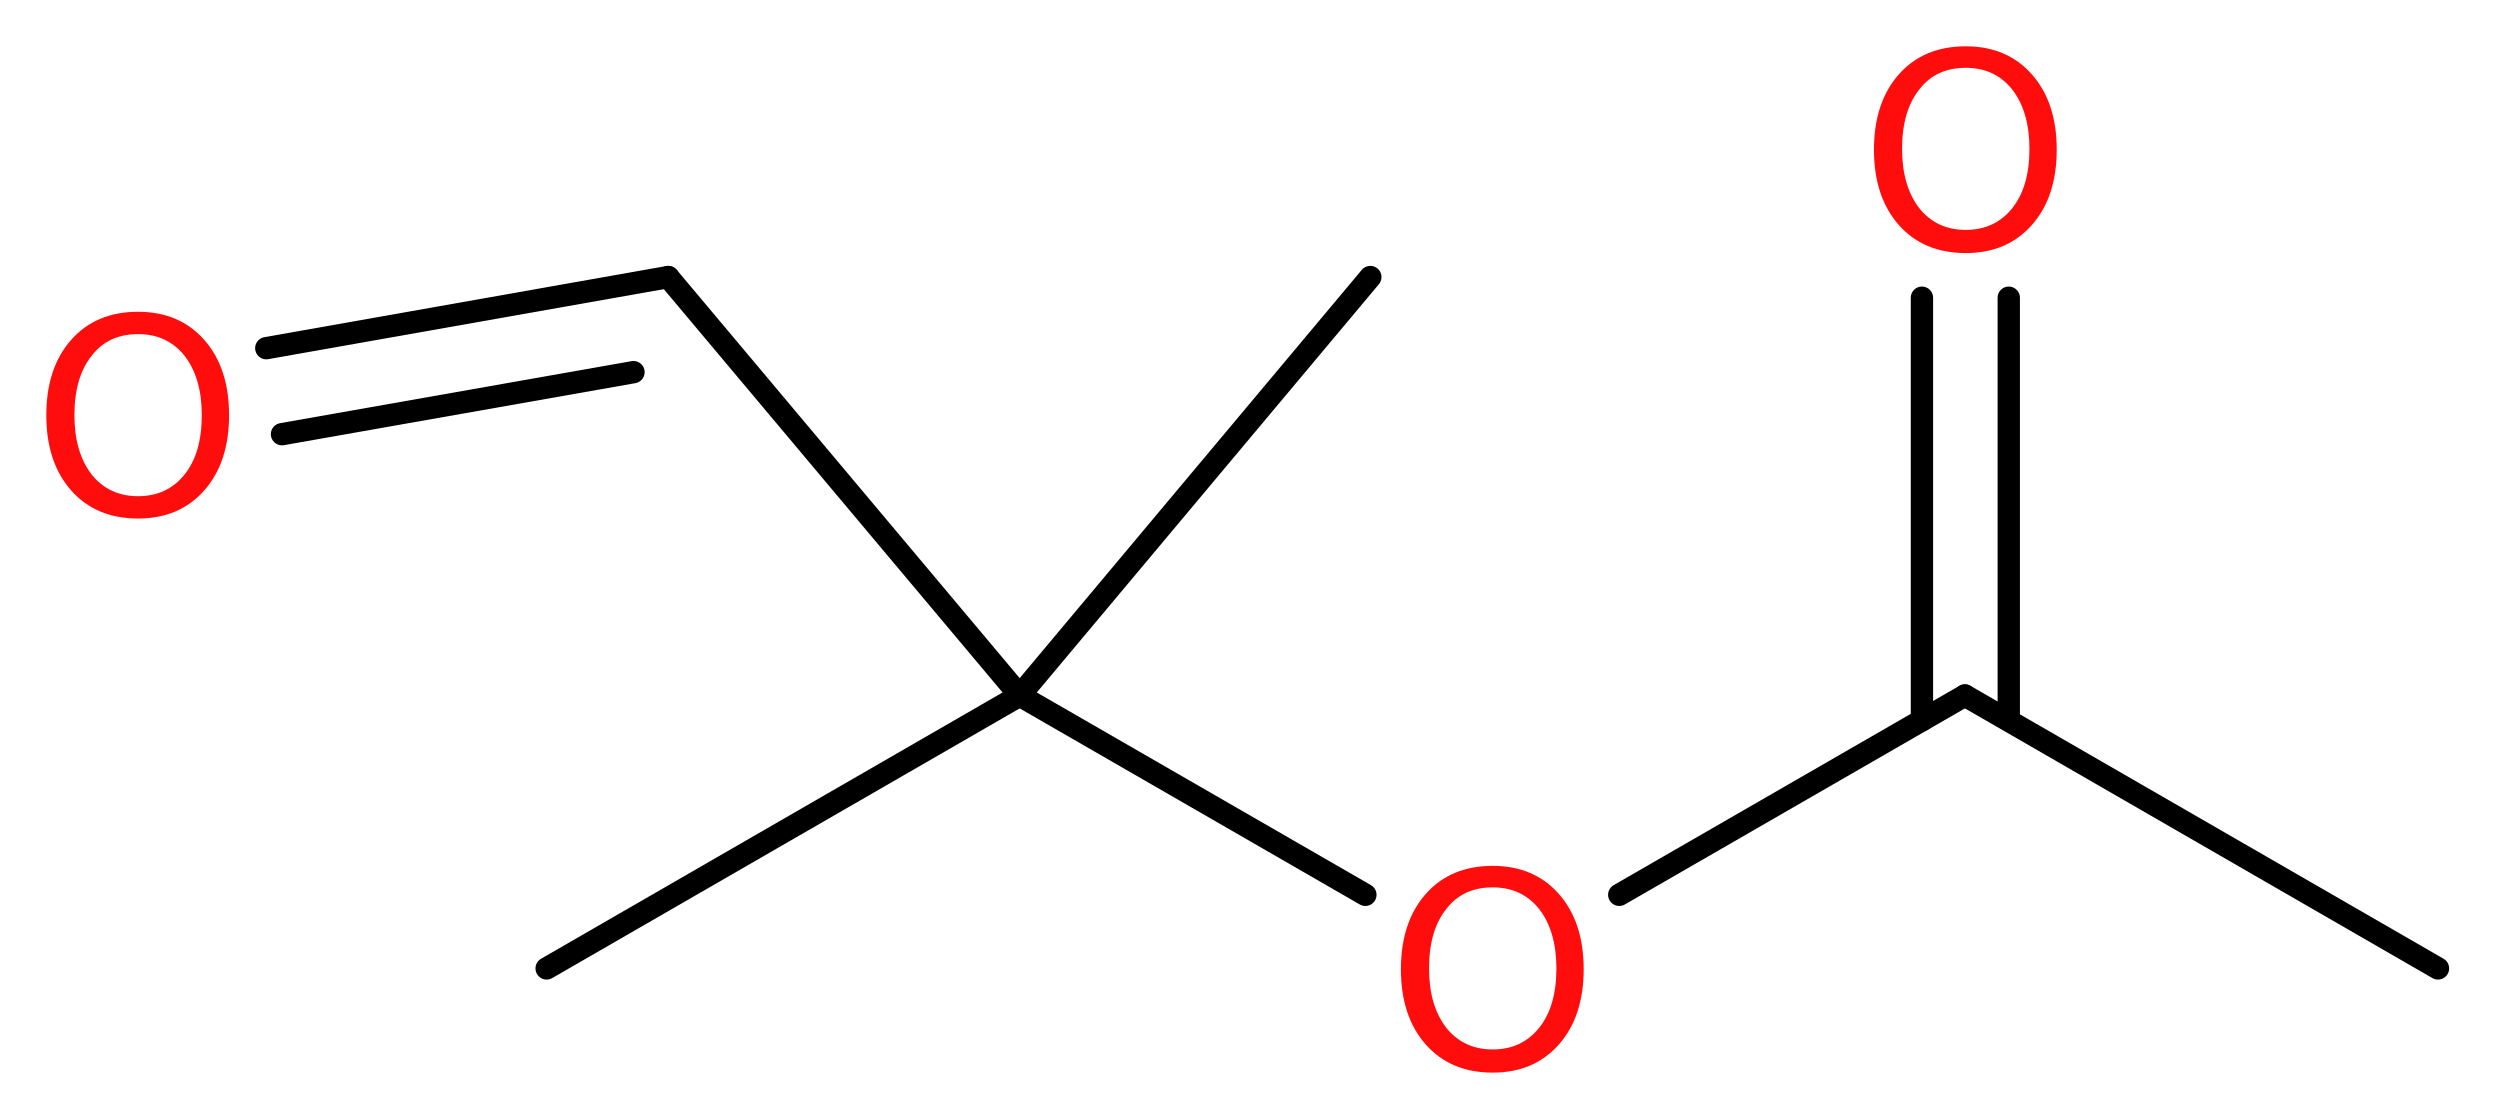
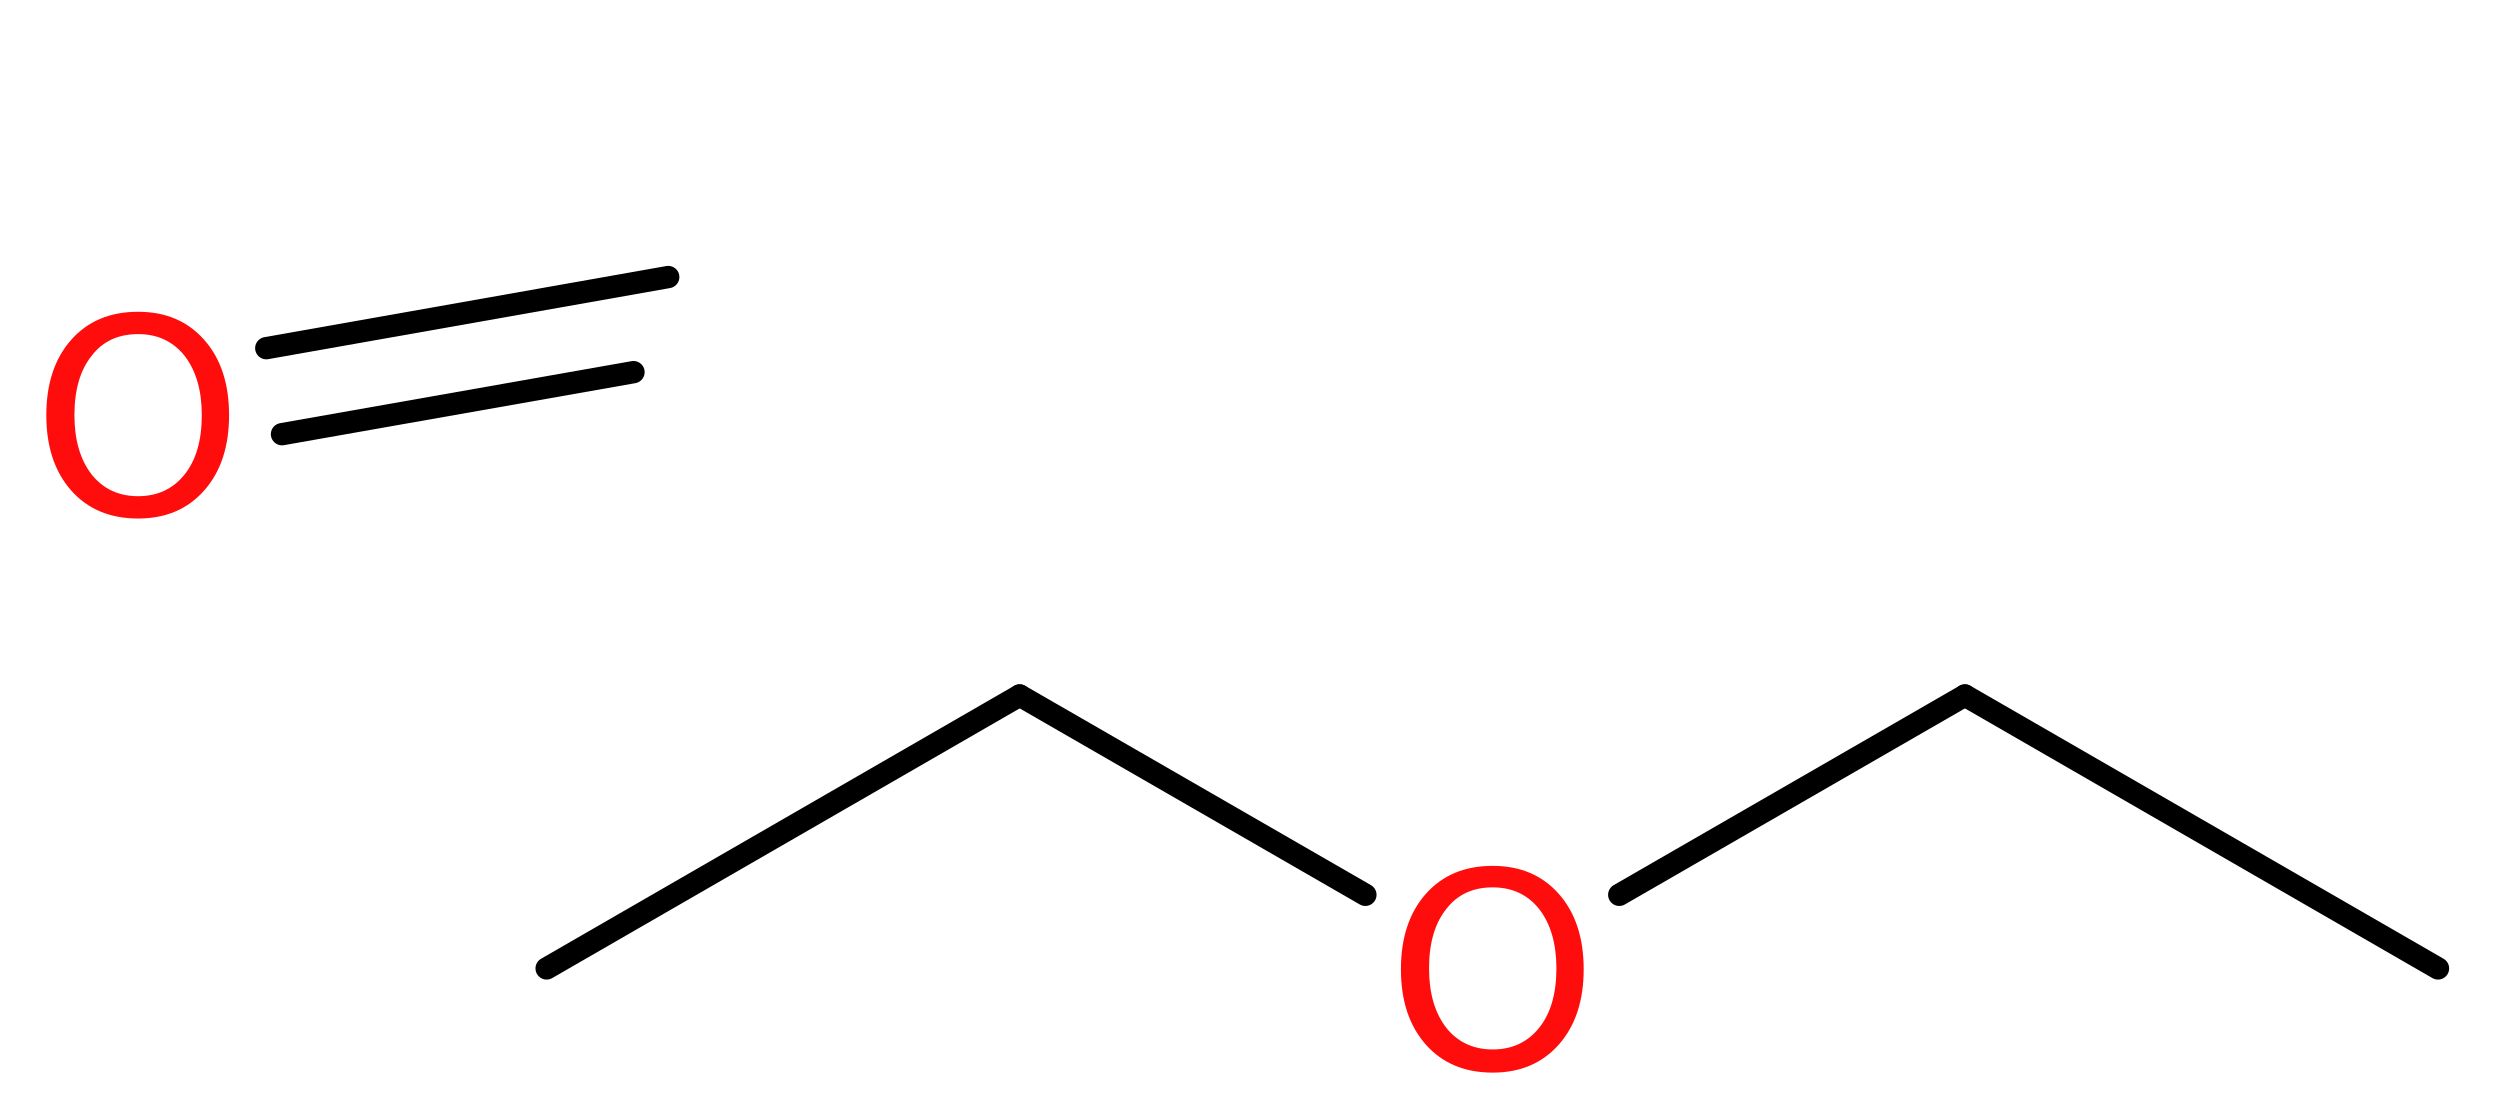
<svg xmlns="http://www.w3.org/2000/svg" version="1.2" width="30.23mm" height="13.52mm" viewBox="0 0 30.23 13.52">
  <desc>Generated by the Chemistry Development Kit (http://github.com/cdk)</desc>
  <g stroke-linecap="round" stroke-linejoin="round" stroke="#000000" stroke-width=".27" fill="#FF0D0D">
    <rect x=".0" y=".0" width="31.0" height="14.0" fill="#FFFFFF" stroke="none" />
    <g id="mol1" class="mol">
      <line id="mol1bnd1" class="bond" x1="29.48" y1="11.71" x2="23.76" y2="8.41" />
      <g id="mol1bnd2" class="bond">
-         <line x1="23.24" y1="8.71" x2="23.24" y2="3.6" />
-         <line x1="24.29" y1="8.71" x2="24.29" y2="3.6" />
-       </g>
+         </g>
      <line id="mol1bnd3" class="bond" x1="23.76" y1="8.41" x2="19.58" y2="10.82" />
      <line id="mol1bnd4" class="bond" x1="16.51" y1="10.82" x2="12.33" y2="8.41" />
      <line id="mol1bnd5" class="bond" x1="12.33" y1="8.41" x2="6.61" y2="11.71" />
-       <line id="mol1bnd6" class="bond" x1="12.33" y1="8.41" x2="16.57" y2="3.35" />
-       <line id="mol1bnd7" class="bond" x1="12.33" y1="8.41" x2="8.08" y2="3.35" />
      <g id="mol1bnd8" class="bond">
        <line x1="8.08" y1="3.35" x2="3.22" y2="4.21" />
        <line x1="7.66" y1="4.5" x2="3.41" y2="5.25" />
      </g>
-       <path id="mol1atm3" class="atom" d="M23.77 .82q-.36 .0 -.56 .26q-.21 .26 -.21 .72q.0 .45 .21 .72q.21 .26 .56 .26q.35 .0 .56 -.26q.21 -.26 .21 -.72q.0 -.45 -.21 -.72q-.21 -.26 -.56 -.26zM23.77 .56q.5 .0 .8 .34q.3 .34 .3 .91q.0 .57 -.3 .91q-.3 .34 -.8 .34q-.51 .0 -.81 -.34q-.3 -.34 -.3 -.91q.0 -.57 .3 -.91q.3 -.34 .81 -.34z" stroke="none" />
      <path id="mol1atm4" class="atom" d="M18.05 10.73q-.36 .0 -.56 .26q-.21 .26 -.21 .72q.0 .45 .21 .72q.21 .26 .56 .26q.35 .0 .56 -.26q.21 -.26 .21 -.72q.0 -.45 -.21 -.72q-.21 -.26 -.56 -.26zM18.05 10.47q.5 .0 .8 .34q.3 .34 .3 .91q.0 .57 -.3 .91q-.3 .34 -.8 .34q-.51 .0 -.81 -.34q-.3 -.34 -.3 -.91q.0 -.57 .3 -.91q.3 -.34 .81 -.34z" stroke="none" />
      <path id="mol1atm9" class="atom" d="M1.67 4.04q-.36 .0 -.56 .26q-.21 .26 -.21 .72q.0 .45 .21 .72q.21 .26 .56 .26q.35 .0 .56 -.26q.21 -.26 .21 -.72q.0 -.45 -.21 -.72q-.21 -.26 -.56 -.26zM1.67 3.77q.5 .0 .8 .34q.3 .34 .3 .91q.0 .57 -.3 .91q-.3 .34 -.8 .34q-.51 .0 -.81 -.34q-.3 -.34 -.3 -.91q.0 -.57 .3 -.91q.3 -.34 .81 -.34z" stroke="none" />
    </g>
  </g>
</svg>